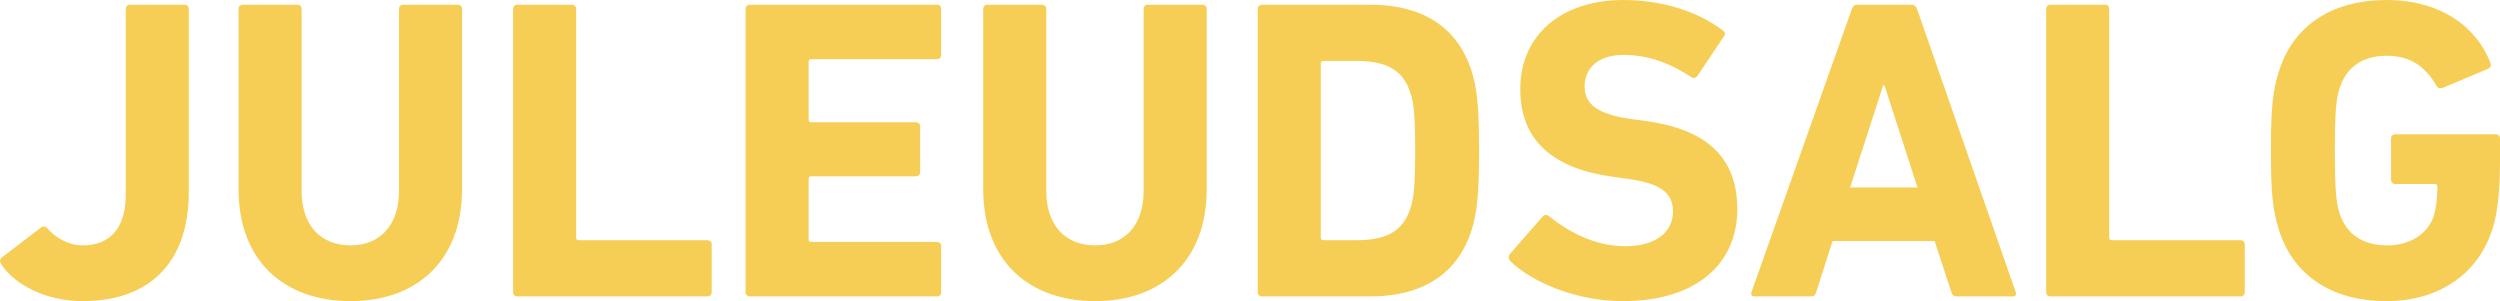
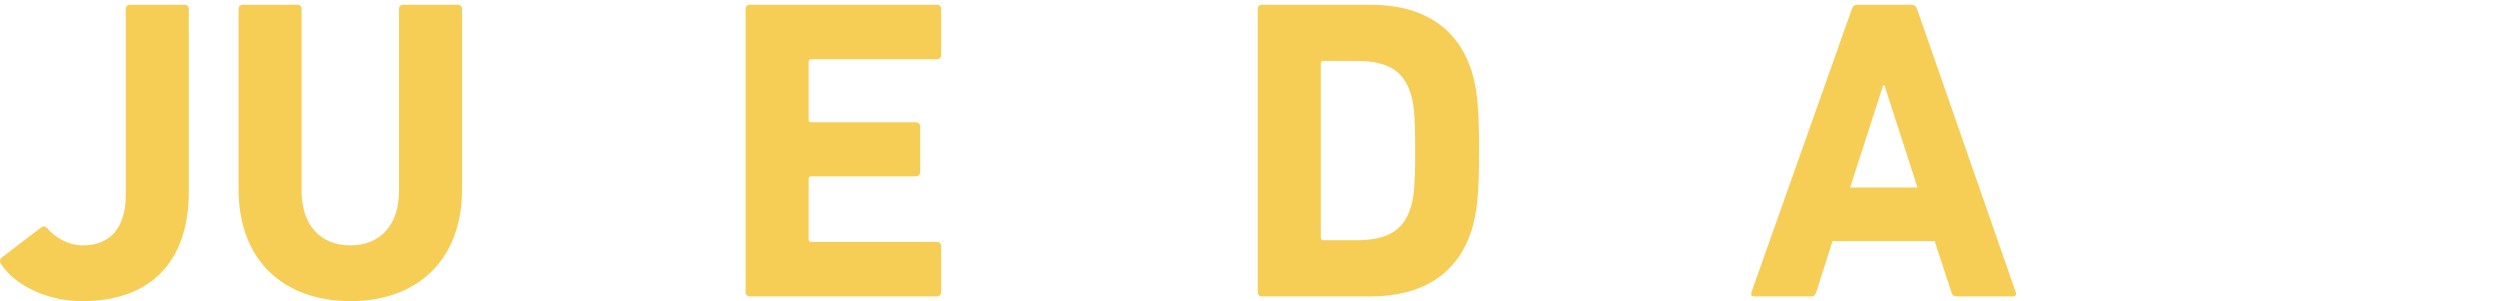
<svg xmlns="http://www.w3.org/2000/svg" viewBox="0 0 605.962 72.989" version="1.1" height="72.989" width="605.962" id="Layer_1">
  <g fill="#f7ce55">
    <path d="M.326,62.488l9.669-7.382c.416-.312.936-.312,1.456.207,1.768,2.08,4.887,4.159,8.63,4.159,6.654,0,10.397-4.263,10.397-12.269V2.184c0-.624.416-1.04,1.04-1.04h13.205c.624,0,1.04.416,1.04,1.04v44.292c0,17.363-9.669,26.513-25.785,26.513-8.63,0-16.428-3.847-19.755-9.046-.312-.52-.312-1.039.104-1.455Z" />
    <path d="M57.823,45.852V2.184c0-.624.416-1.04,1.04-1.04h13.205c.624,0,1.04.416,1.04,1.04v44.084c0,8.422,4.679,13.204,11.853,13.204,7.07,0,11.749-4.782,11.749-13.204V2.184c0-.624.416-1.04,1.04-1.04h13.205c.624,0,1.04.416,1.04,1.04v43.668c0,17.571-11.229,27.137-27.033,27.137-15.908,0-27.137-9.565-27.137-27.137Z" />
-     <path d="M124.365,2.184c0-.624.416-1.04,1.04-1.04h13.205c.624,0,1.04.416,1.04,1.04v55.417c0,.416.208.624.624.624h31.192c.624,0,1.04.415,1.04,1.039v11.541c0,.624-.416,1.04-1.04,1.04h-46.061c-.624,0-1.04-.416-1.04-1.04V2.184Z" />
    <path d="M180.717,2.184c0-.624.416-1.04,1.04-1.04h45.333c.624,0,1.04.416,1.04,1.04v11.125c0,.624-.416,1.04-1.04,1.04h-30.464c-.416,0-.624.208-.624.624v14.037c0,.416.208.624.624.624h25.37c.624,0,1.04.416,1.04,1.04v11.021c0,.624-.416,1.04-1.04,1.04h-25.37c-.416,0-.624.208-.624.624v14.66c0,.416.208.623.624.623h30.464c.624,0,1.04.416,1.04,1.04v11.125c0,.624-.416,1.04-1.04,1.04h-45.333c-.624,0-1.04-.416-1.04-1.04V2.184Z" />
-     <path d="M238.317,45.852V2.184c0-.624.416-1.04,1.04-1.04h13.205c.624,0,1.04.416,1.04,1.04v44.084c0,8.422,4.679,13.204,11.853,13.204,7.07,0,11.749-4.782,11.749-13.204V2.184c0-.624.416-1.04,1.04-1.04h13.205c.624,0,1.04.416,1.04,1.04v43.668c0,17.571-11.229,27.137-27.033,27.137-15.908,0-27.137-9.565-27.137-27.137Z" />
    <path d="M304.859,2.184c0-.624.416-1.04,1.04-1.04h26.305c12.373,0,21.003,5.303,24.435,15.908,1.247,3.951,1.871,7.902,1.871,19.443s-.624,15.491-1.871,19.442c-3.432,10.605-12.062,15.908-24.435,15.908h-26.305c-.624,0-1.04-.416-1.04-1.04V2.184ZM320.767,58.225h8.006c7.07,0,11.333-2.08,13.101-7.799.728-2.079,1.144-4.782,1.144-13.932s-.416-11.853-1.144-13.932c-1.768-5.719-6.03-7.798-13.101-7.798h-8.006c-.416,0-.624.208-.624.624v42.213c0,.416.208.624.624.624Z" />
-     <path d="M366.098,63.32c-.416-.416-.624-1.145-.104-1.768l7.902-9.046c.416-.521,1.04-.521,1.56-.104,4.679,3.743,11.021,7.278,18.507,7.278,7.383,0,11.541-3.431,11.541-8.422,0-4.159-2.495-6.758-10.917-7.901l-3.743-.521c-14.348-1.975-22.354-8.733-22.354-21.21,0-12.997,9.773-21.626,25.057-21.626,9.358,0,18.092,2.808,24.019,7.382.624.416.728.832.208,1.56l-6.343,9.461c-.416.52-.936.624-1.455.312-5.407-3.535-10.605-5.407-16.429-5.407-6.238,0-9.461,3.223-9.461,7.694,0,4.055,2.911,6.654,11.021,7.798l3.742.52c14.557,1.975,22.251,8.629,22.251,21.418s-9.462,22.25-27.761,22.25c-11.021,0-21.73-4.367-27.241-9.669Z" />
    <path d="M448.86,2.184c.208-.624.624-1.04,1.353-1.04h13.101c.728,0,1.144.416,1.352,1.04l23.914,68.622c.207.624,0,1.04-.729,1.04h-13.517c-.728,0-1.144-.312-1.352-1.04l-4.055-12.372h-24.746l-3.95,12.372c-.208.729-.624,1.04-1.353,1.04h-13.62c-.728,0-.936-.416-.728-1.04L448.86,2.184ZM464.768,45.436l-8.006-24.745h-.312l-8.006,24.745h16.323Z" />
-     <path d="M495.96,2.184c0-.624.416-1.04,1.039-1.04h13.205c.624,0,1.04.416,1.04,1.04v55.417c0,.416.208.624.623.624h31.192c.624,0,1.04.415,1.04,1.039v11.541c0,.624-.416,1.04-1.04,1.04h-46.061c-.623,0-1.039-.416-1.039-1.04V2.184Z" />
-     <path d="M550.441,36.495c0-10.501.416-14.452,1.976-19.339,3.639-11.437,13.412-17.156,25.993-17.156,13.204,0,21.834,6.55,25.161,15.076.312.624.208,1.248-.416,1.56l-11.125,4.679c-.728.208-1.248,0-1.456-.52-2.807-4.783-6.342-7.278-12.164-7.278-6.031,0-9.773,3.015-11.333,7.902-.832,2.496-1.145,5.823-1.145,15.076,0,9.253.312,12.685,1.145,15.18,1.56,4.887,5.406,7.798,11.541,7.798,5.302,0,9.877-2.599,11.333-7.278.52-1.768.831-3.95.831-6.966,0-.416-.208-.624-.623-.624h-9.566c-.623,0-1.039-.416-1.039-1.039v-9.981c0-.624.416-1.04,1.039-1.04h24.33c.624,0,1.04.416,1.04,1.04v5.823c0,6.238-.521,12.06-1.768,15.907-3.535,11.334-13.309,17.676-25.785,17.676-12.581,0-22.354-5.719-25.993-17.155-1.56-4.887-1.976-8.838-1.976-19.339Z" />
  </g>
</svg>